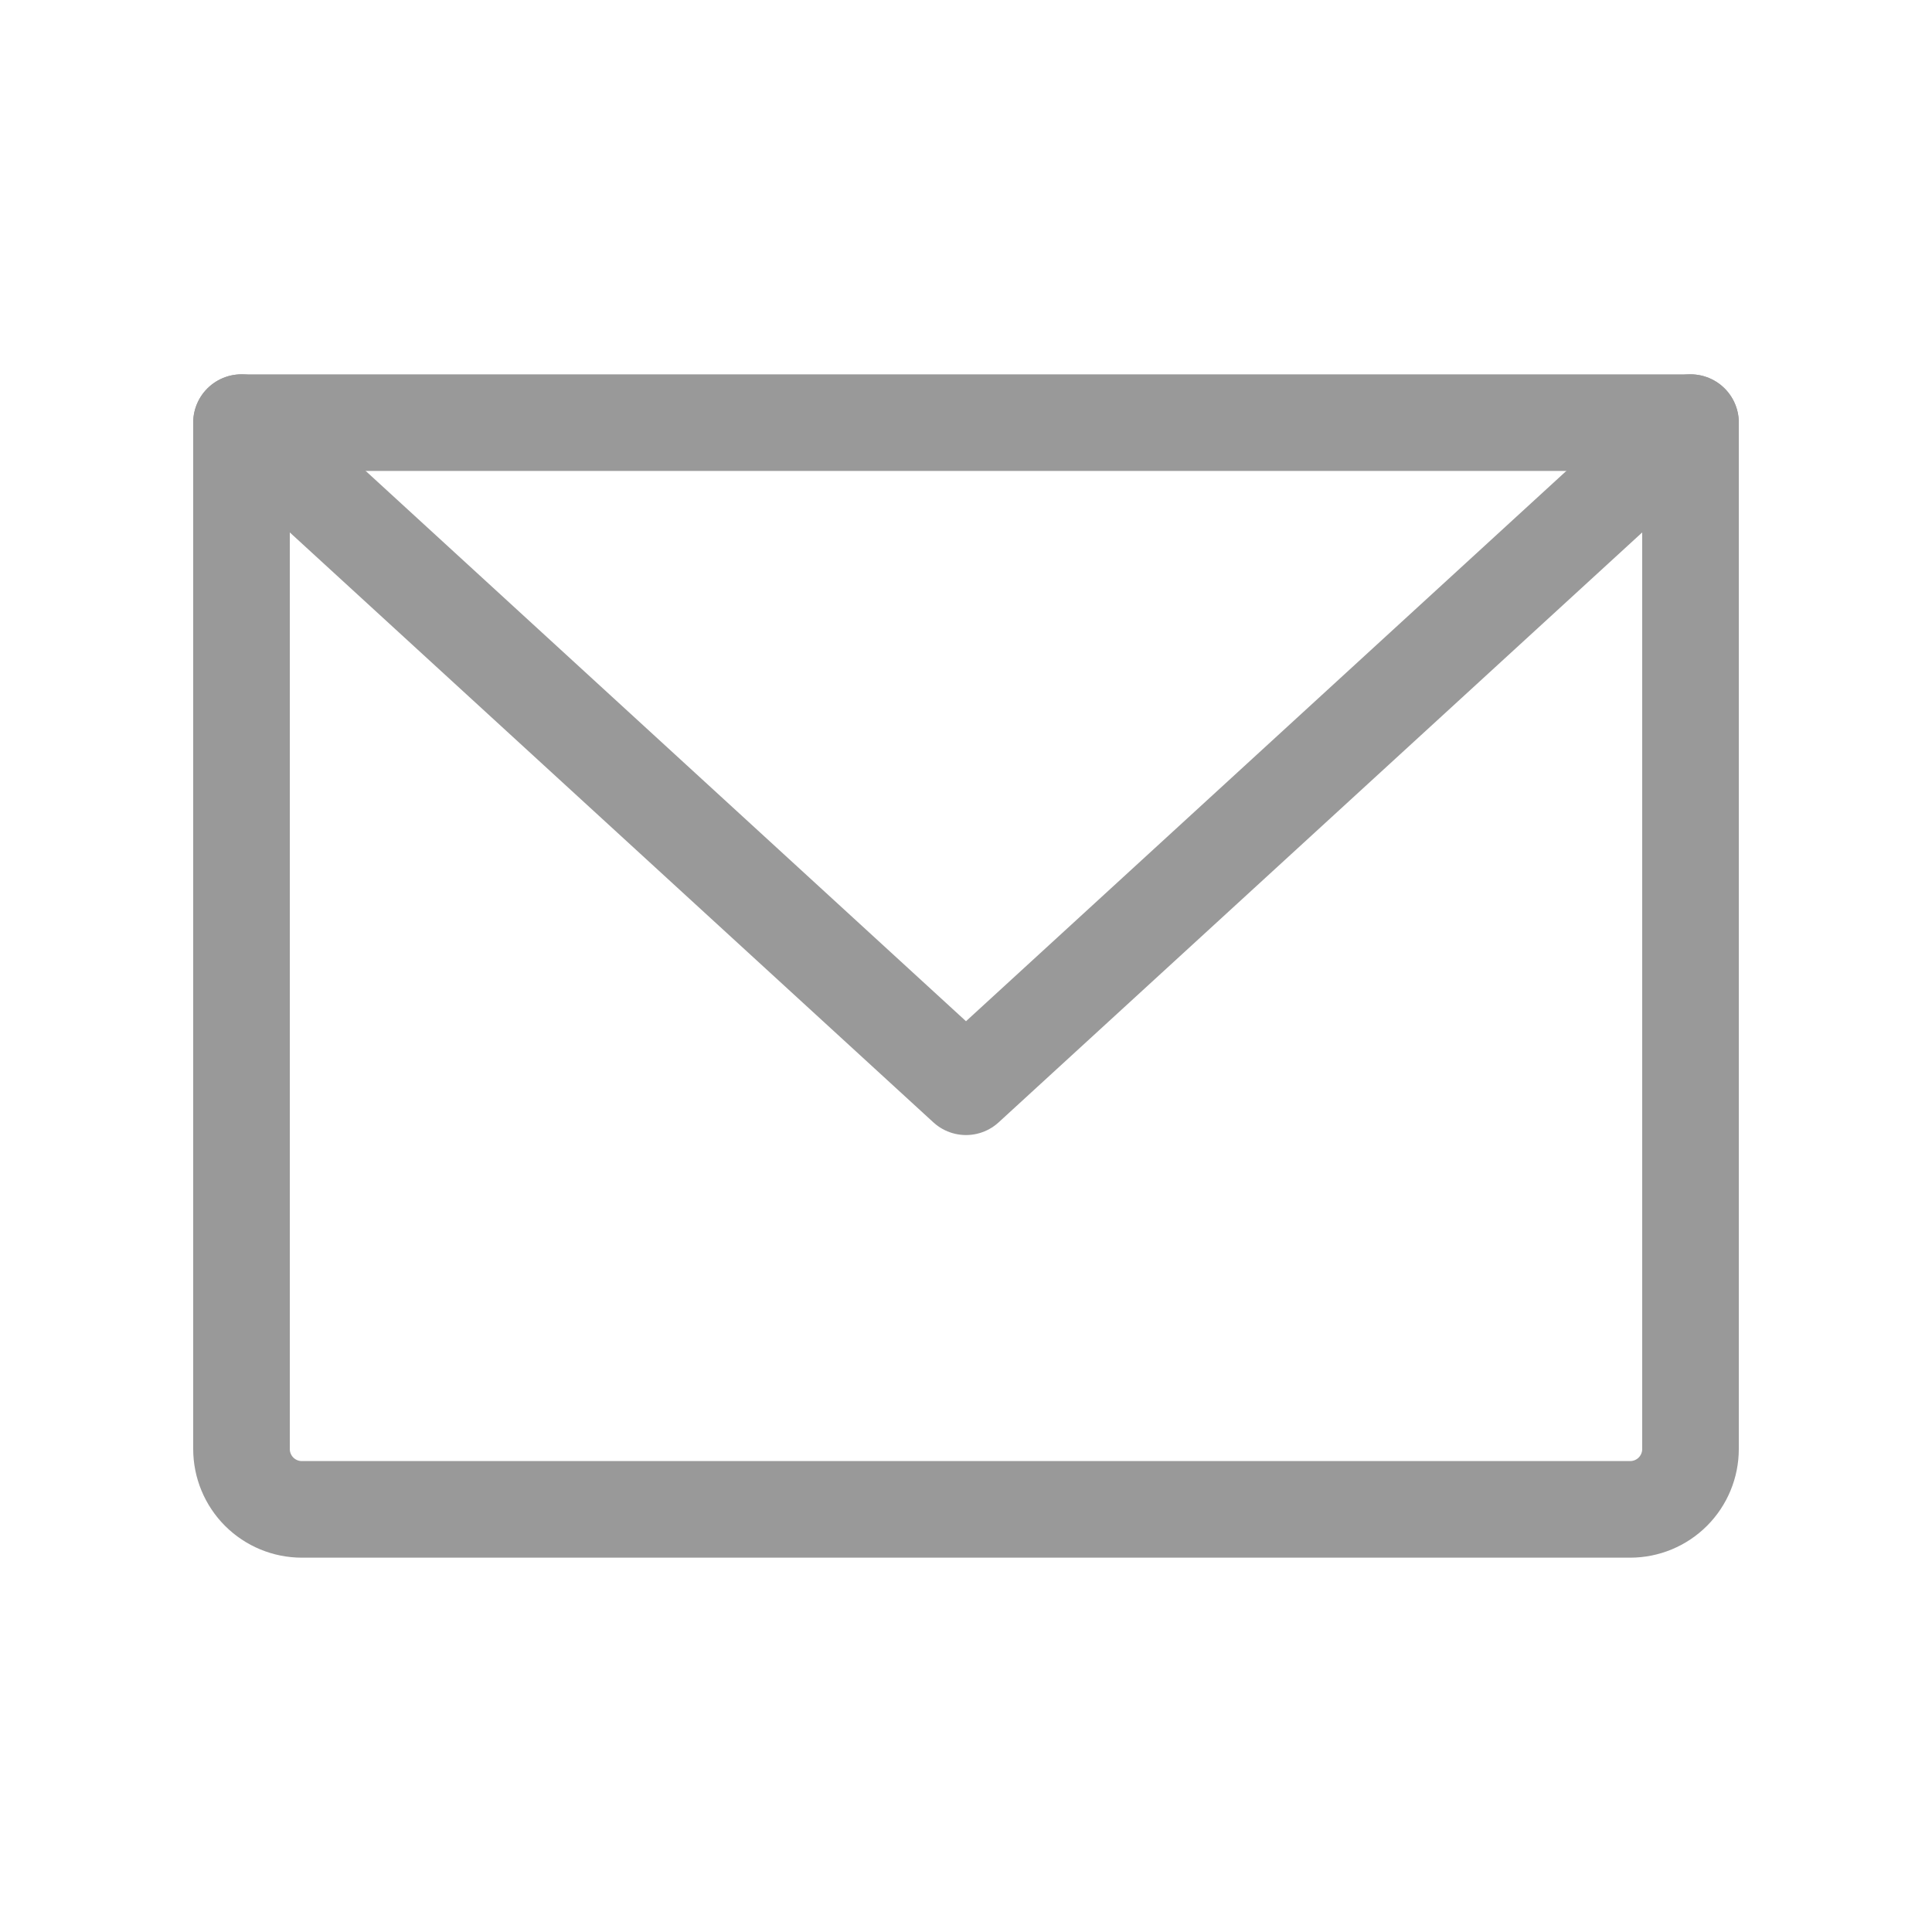
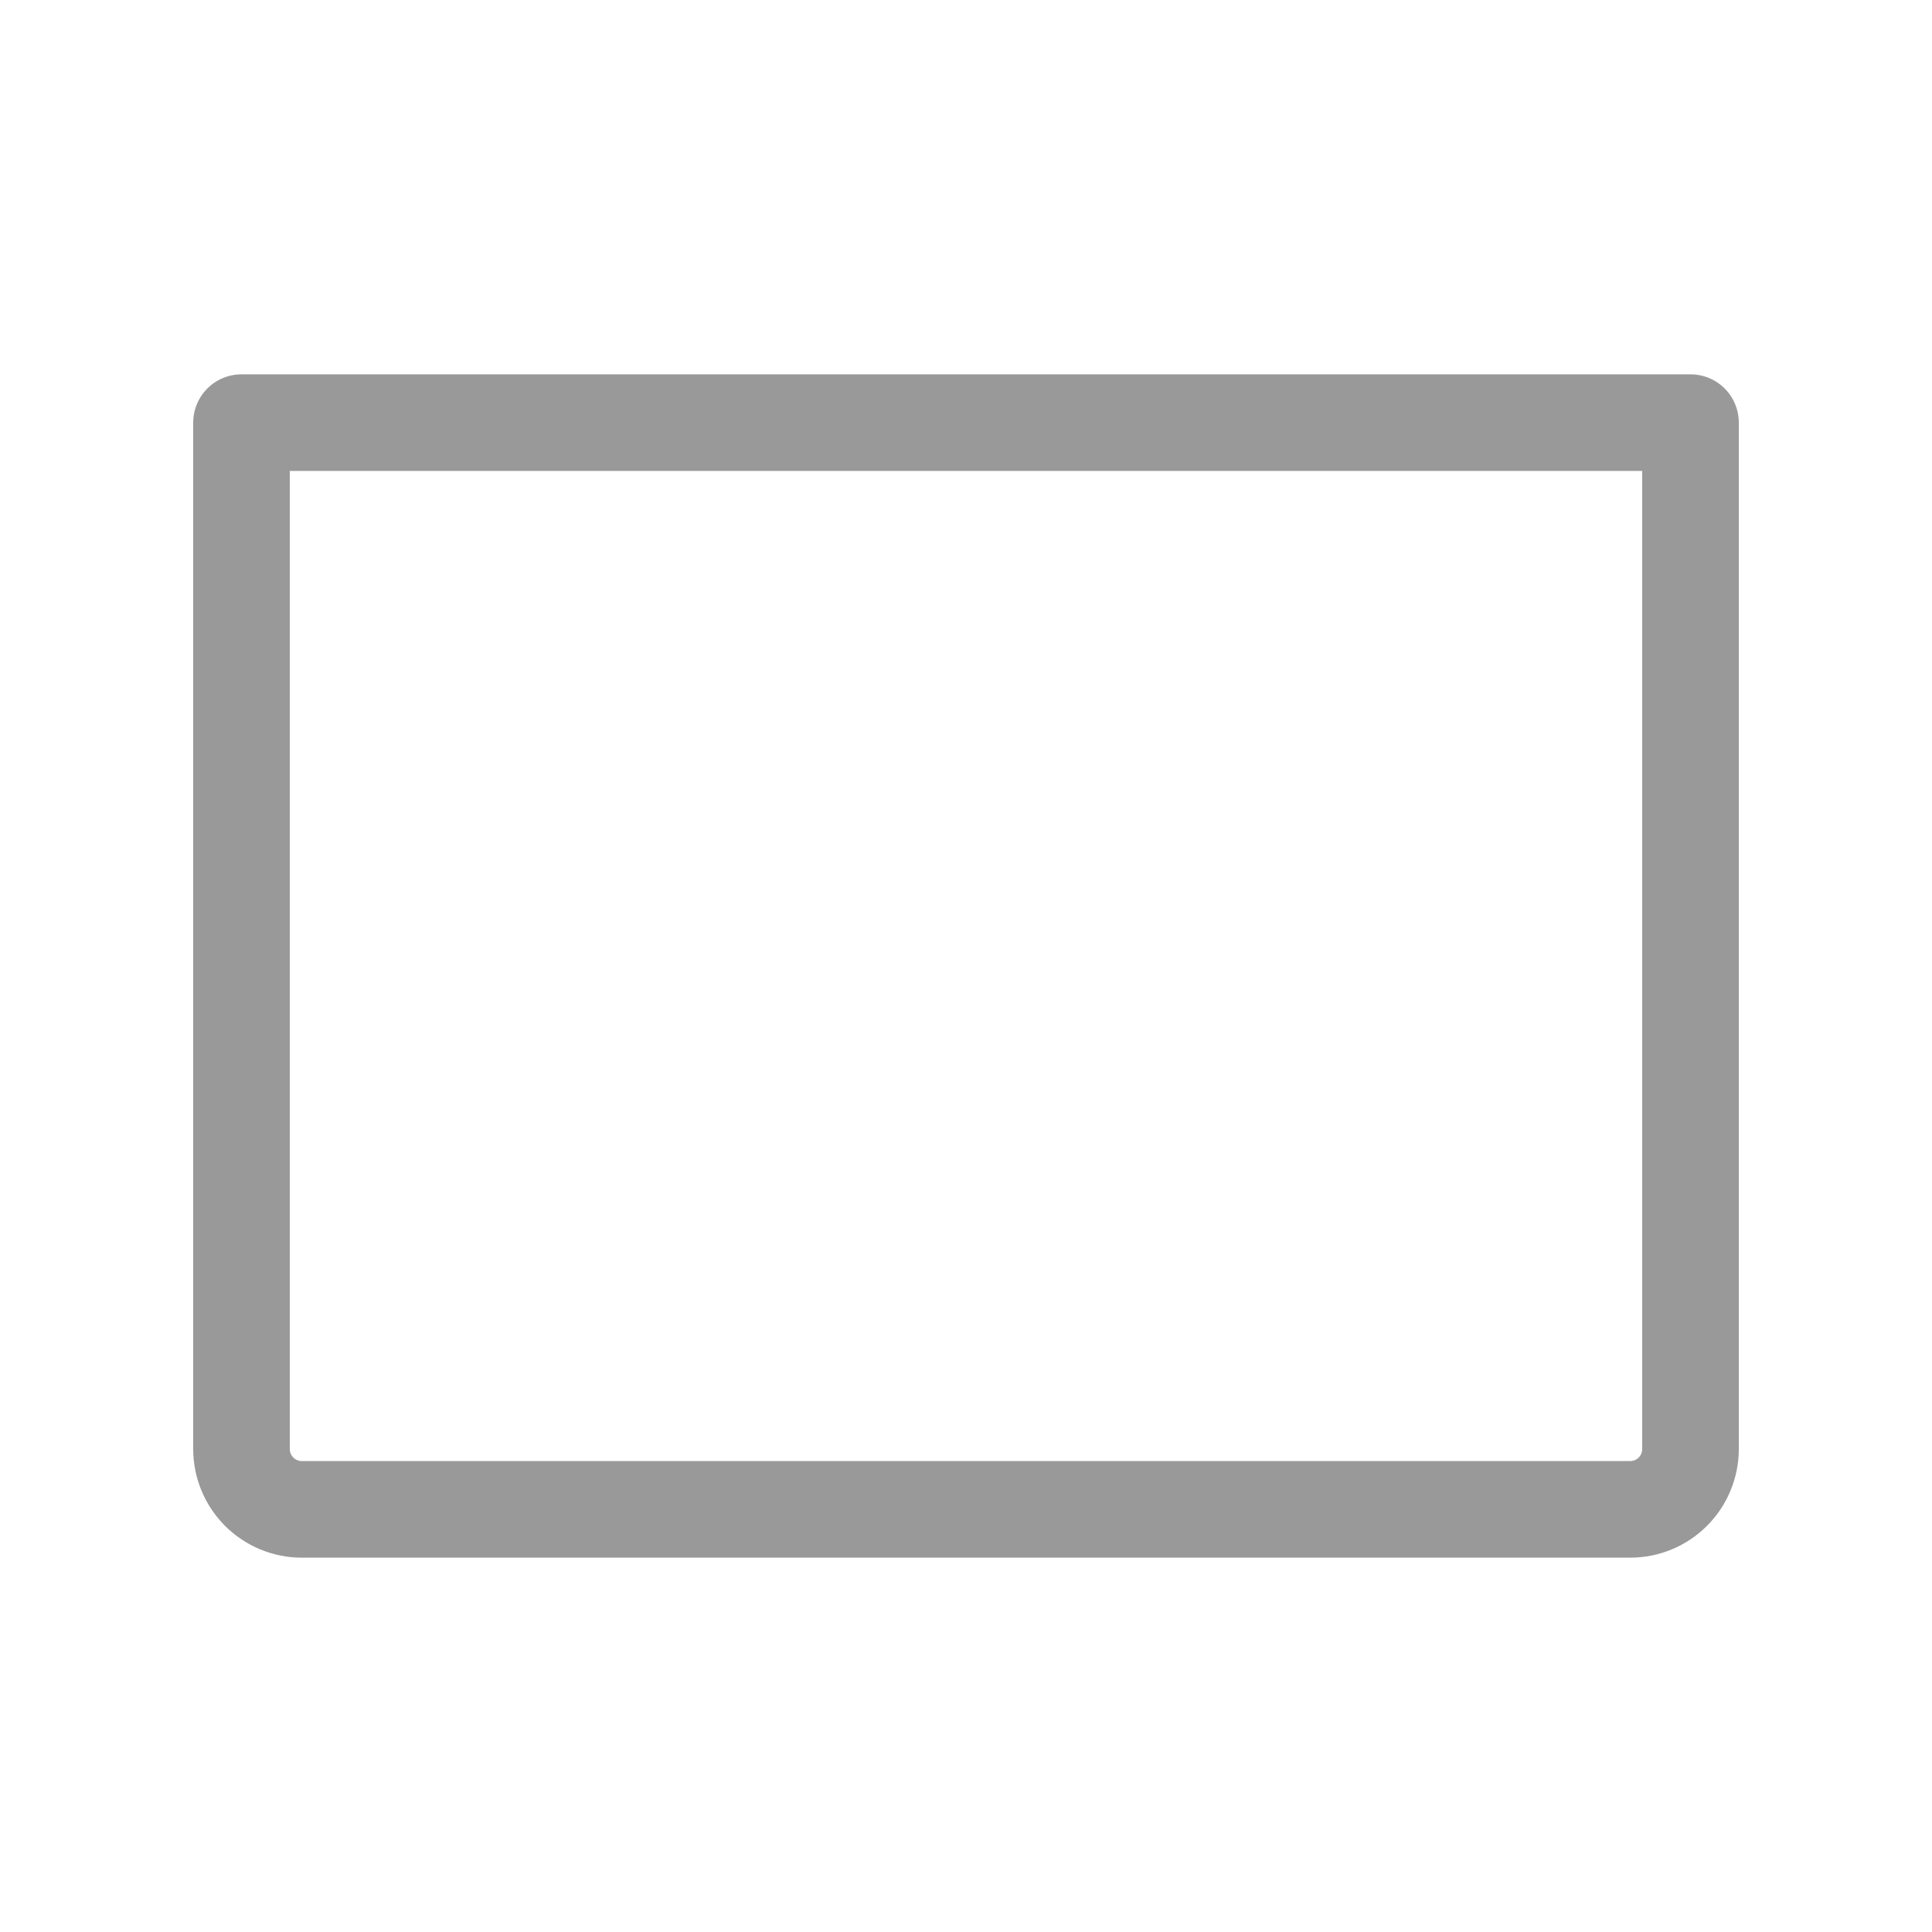
<svg xmlns="http://www.w3.org/2000/svg" width="20" height="20" viewBox="0 0 20 20" fill="none">
  <g opacity="0.4">
    <path d="M2.5 4.375H17.5V15C17.5 15.166 17.434 15.325 17.317 15.442C17.2 15.559 17.041 15.625 16.875 15.625H3.125C2.959 15.625 2.8 15.559 2.683 15.442C2.566 15.325 2.5 15.166 2.5 15V4.375Z" stroke="black" stroke-linecap="round" stroke-linejoin="round" />
-     <path d="M17.5 4.375L10 11.25L2.5 4.375" stroke="black" stroke-linecap="round" stroke-linejoin="round" />
  </g>
</svg>